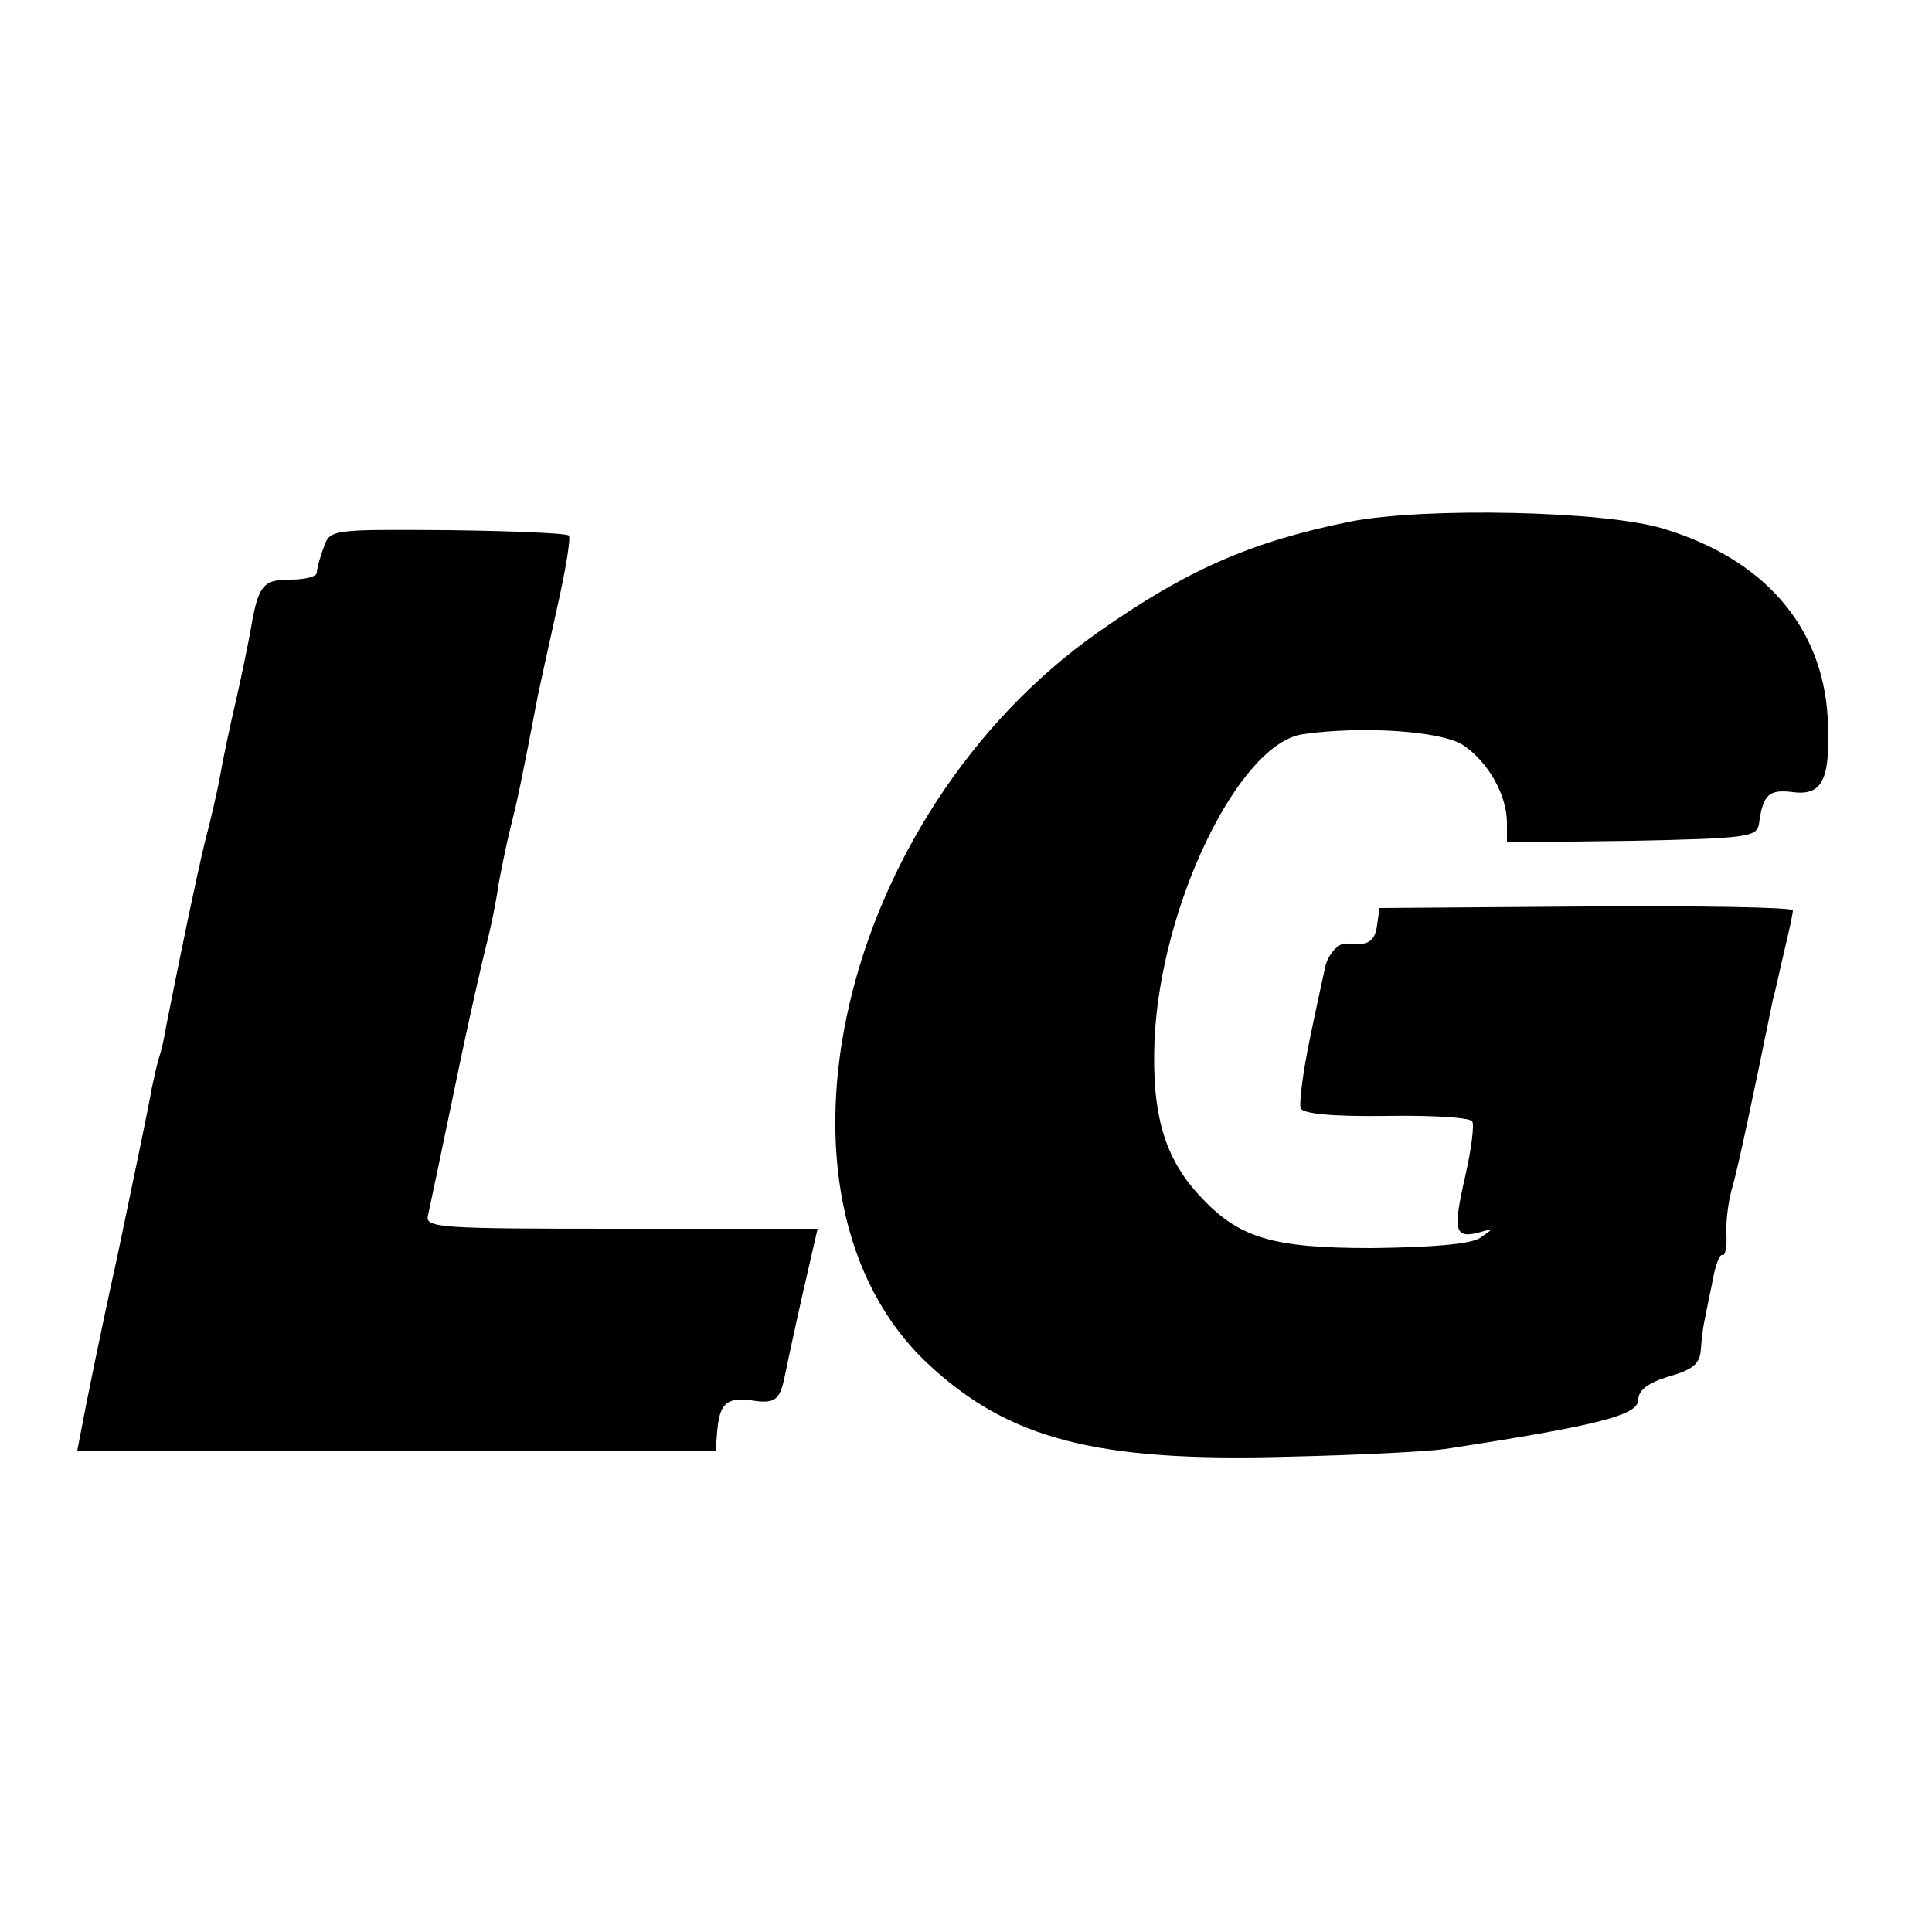
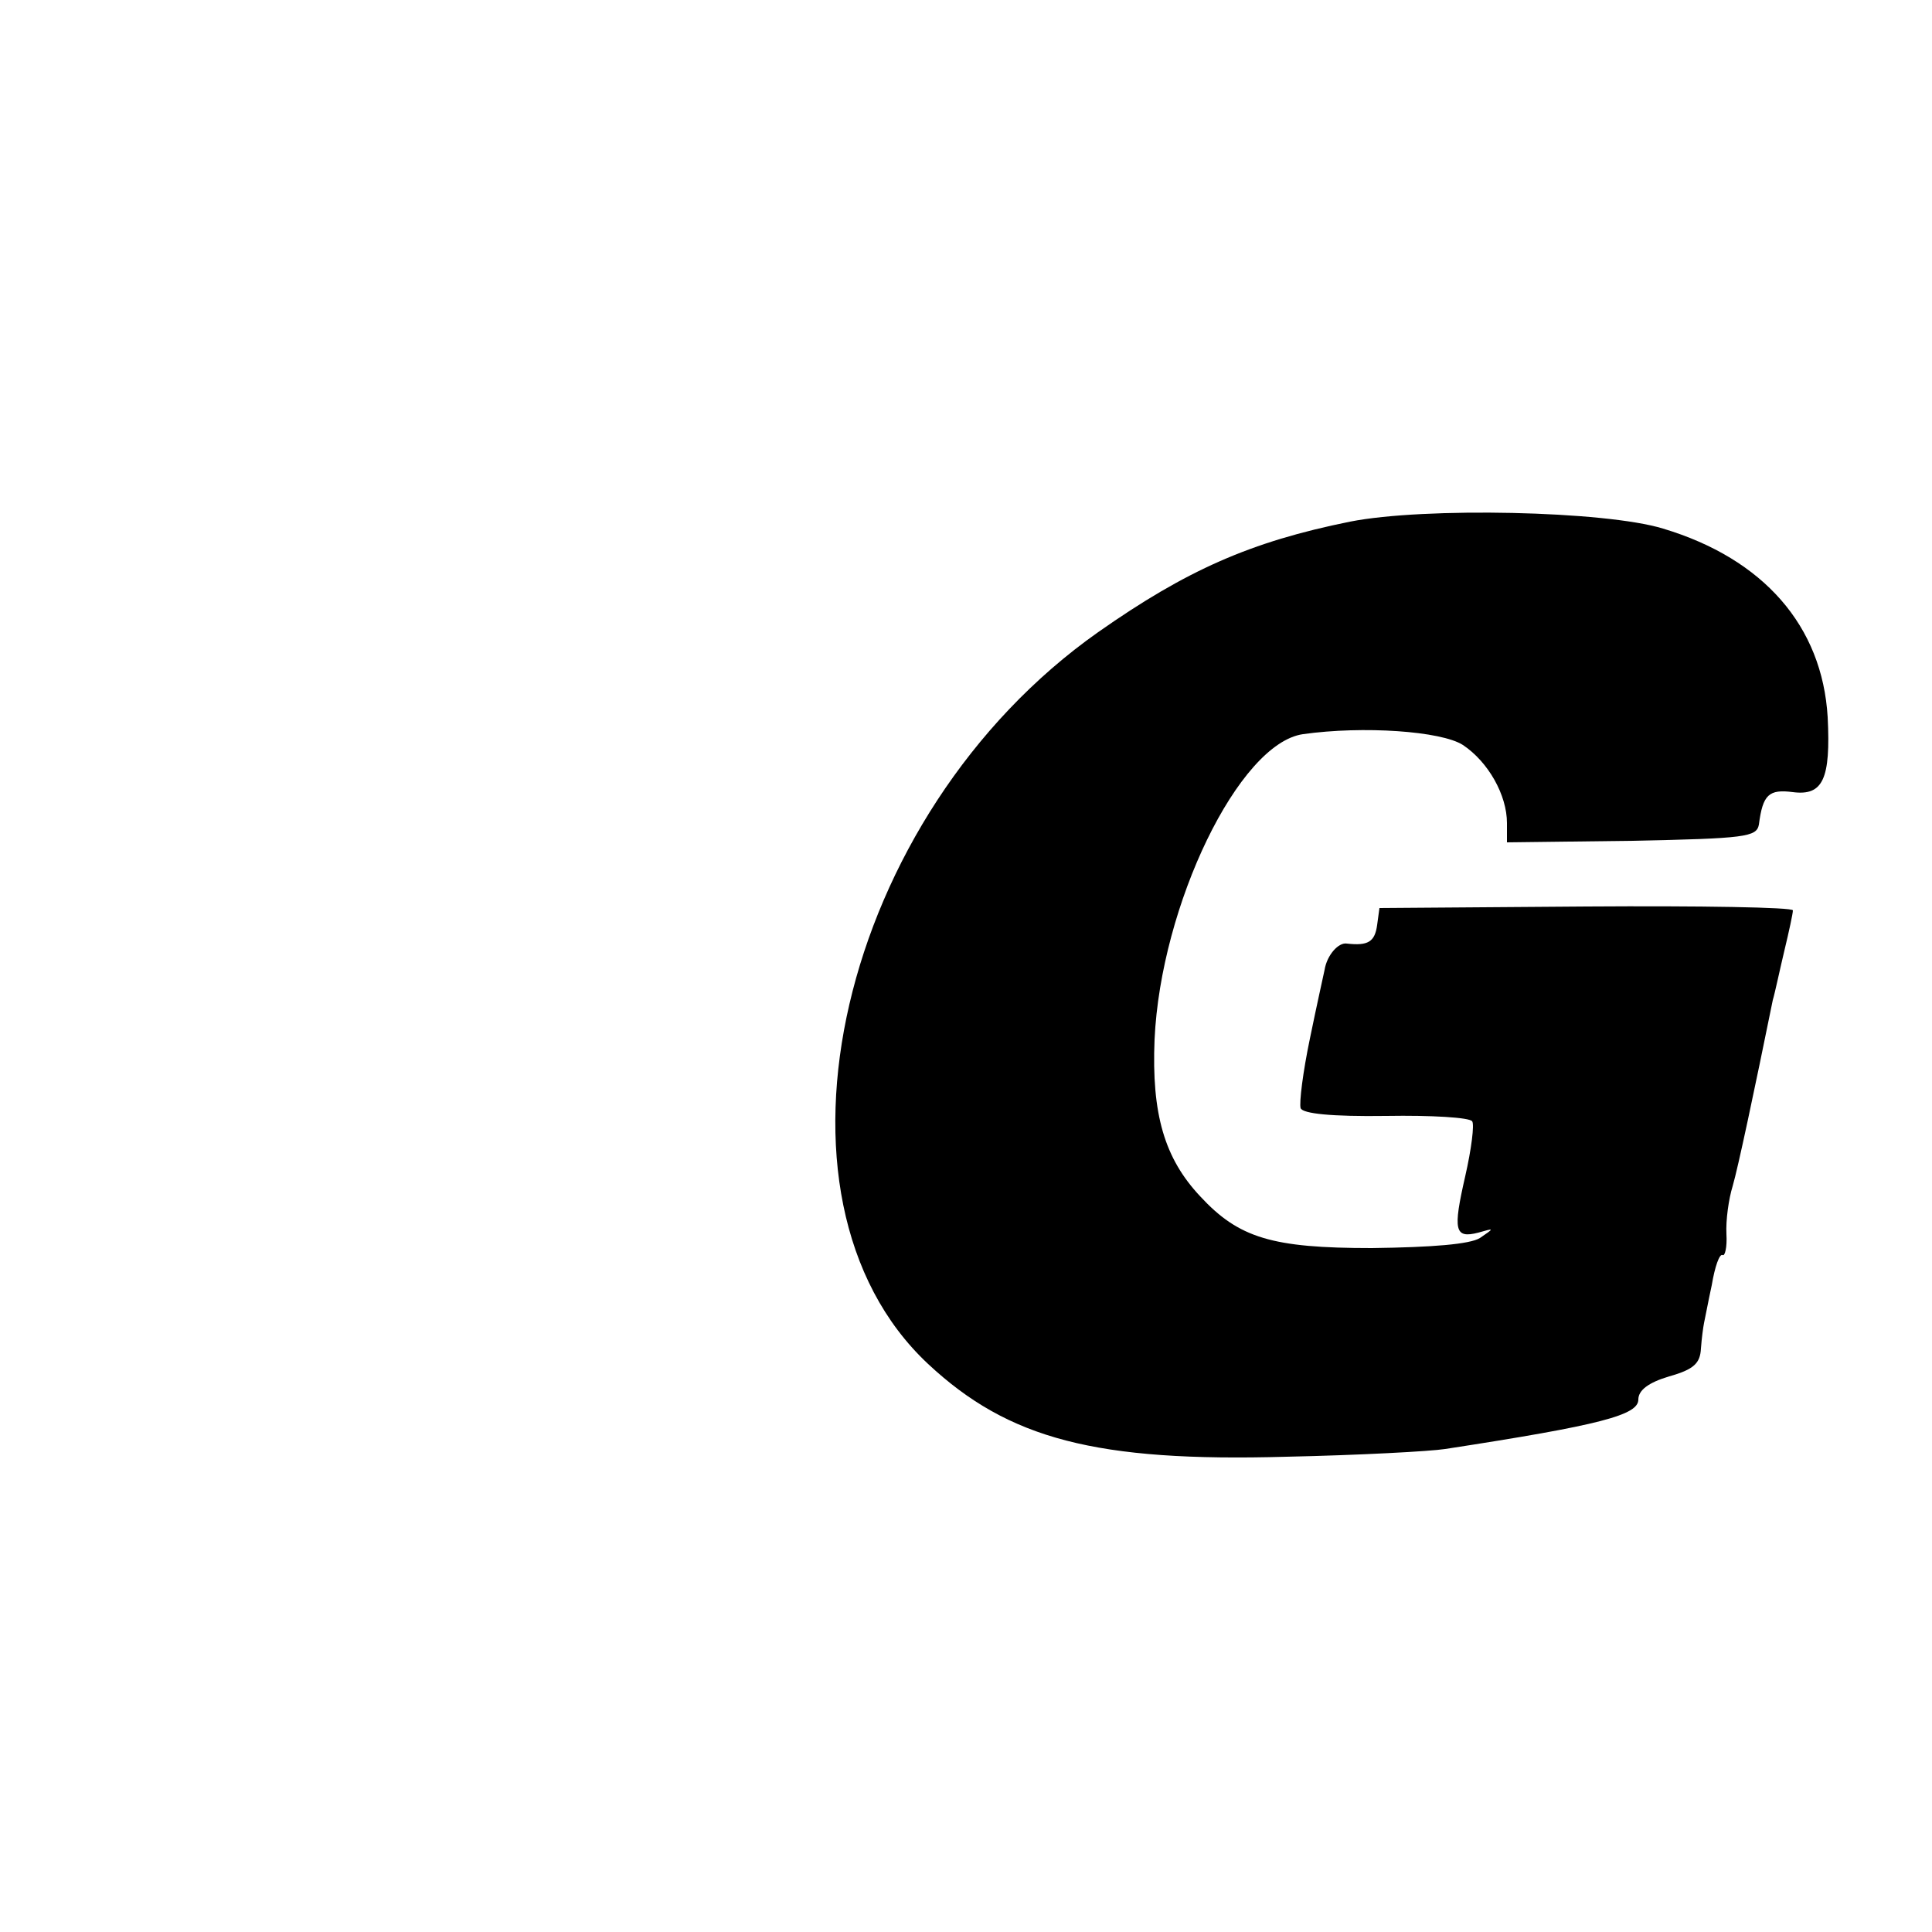
<svg xmlns="http://www.w3.org/2000/svg" version="1.0" width="250pt" height="250pt" viewBox="0 0 250 250" preserveAspectRatio="xMidYMid meet">
  <g transform="translate(0,250) scale(0.1,-0.1)" fill="#000000" stroke="none">
    <path d="M1747 1825 c-129 -26 -212 -63 -326 -143 -335 -236 -450 -732 -220 -947 104 -97 217 -127 464 -120 94 2 186 7 205 10 202 31 250 44 250 64 0 12 13 22 40 30 32 9 40 17 41 36 1 14 3 28 4 33 1 4 5 26 10 49 4 24 10 41 14 39 3 -2 6 10 5 27 -1 18 3 46 8 62 7 24 28 123 52 241 3 10 9 39 15 64 6 25 11 48 11 52 0 4 -120 6 -267 5 l-268 -2 -3 -22 c-3 -22 -12 -27 -39 -24 -11 2 -26 -15 -29 -34 -1 -5 -10 -45 -19 -89 -9 -43 -14 -83 -12 -90 3 -7 39 -11 111 -10 58 1 108 -2 111 -7 3 -4 -1 -36 -9 -71 -16 -70 -14 -81 17 -73 21 6 21 6 2 -7 -13 -8 -61 -12 -140 -13 -129 0 -172 13 -222 67 -46 49 -63 106 -59 203 8 174 109 383 192 395 78 11 179 4 207 -14 33 -22 57 -65 57 -101 l0 -25 162 2 c147 3 161 5 164 21 5 39 13 46 44 42 39 -5 49 17 45 97 -7 118 -83 205 -213 244 -75 23 -309 28 -405 9z" />
-     <path d="M419 1792 c-5 -13 -9 -28 -9 -33 0 -5 -15 -9 -34 -9 -36 0 -42 -7 -52 -67 -3 -16 -11 -56 -19 -91 -8 -34 -17 -77 -20 -95 -3 -17 -12 -57 -20 -87 -11 -46 -30 -137 -50 -238 -2 -13 -6 -31 -9 -40 -3 -9 -7 -28 -10 -42 -2 -14 -22 -110 -44 -215 -23 -104 -43 -204 -46 -221 l-6 -31 413 0 413 0 2 24 c3 37 12 45 44 41 30 -5 37 0 43 29 2 10 12 57 23 106 l20 87 -255 0 c-237 0 -254 1 -249 18 2 9 18 85 35 167 17 83 36 166 41 185 5 19 12 53 15 75 4 22 11 56 16 76 8 31 14 59 35 169 3 14 14 65 25 114 11 49 18 91 15 93 -3 3 -73 6 -157 7 -150 1 -152 1 -160 -22z" />
  </g>
</svg>